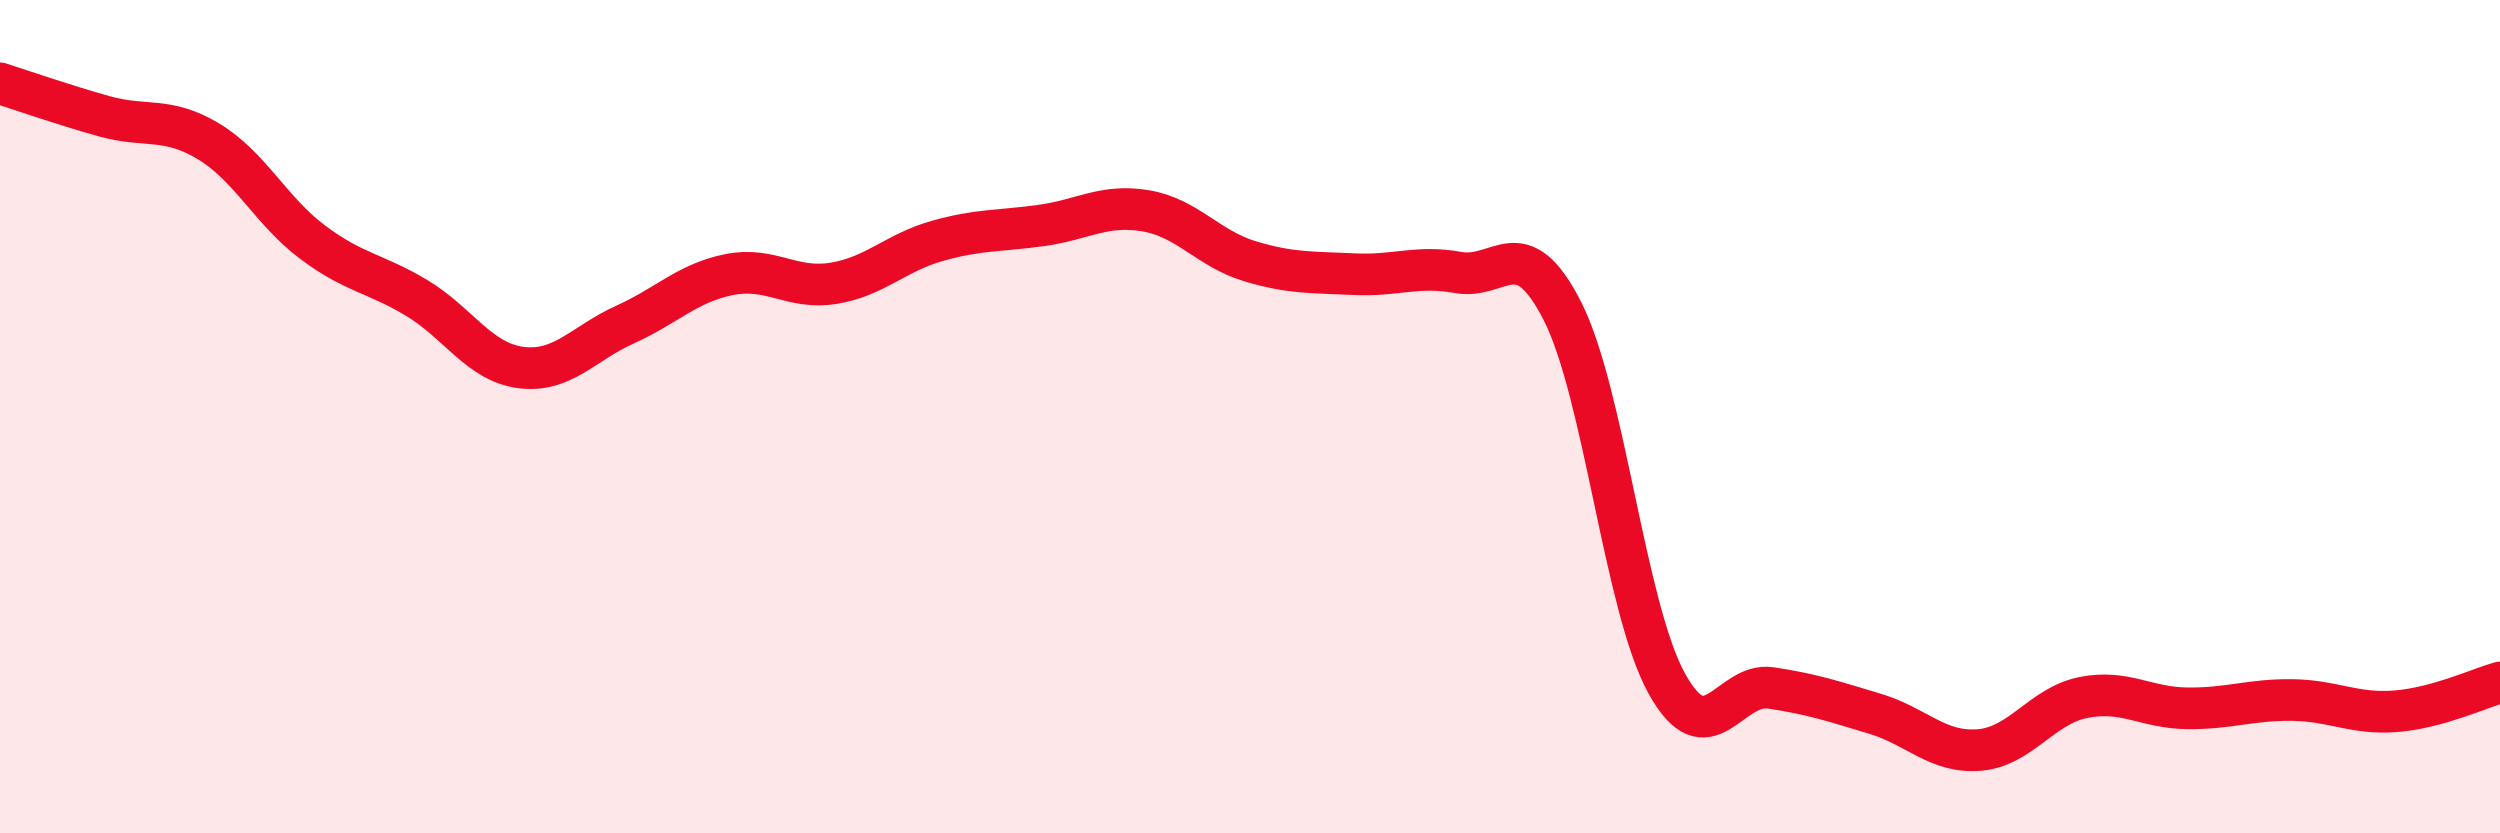
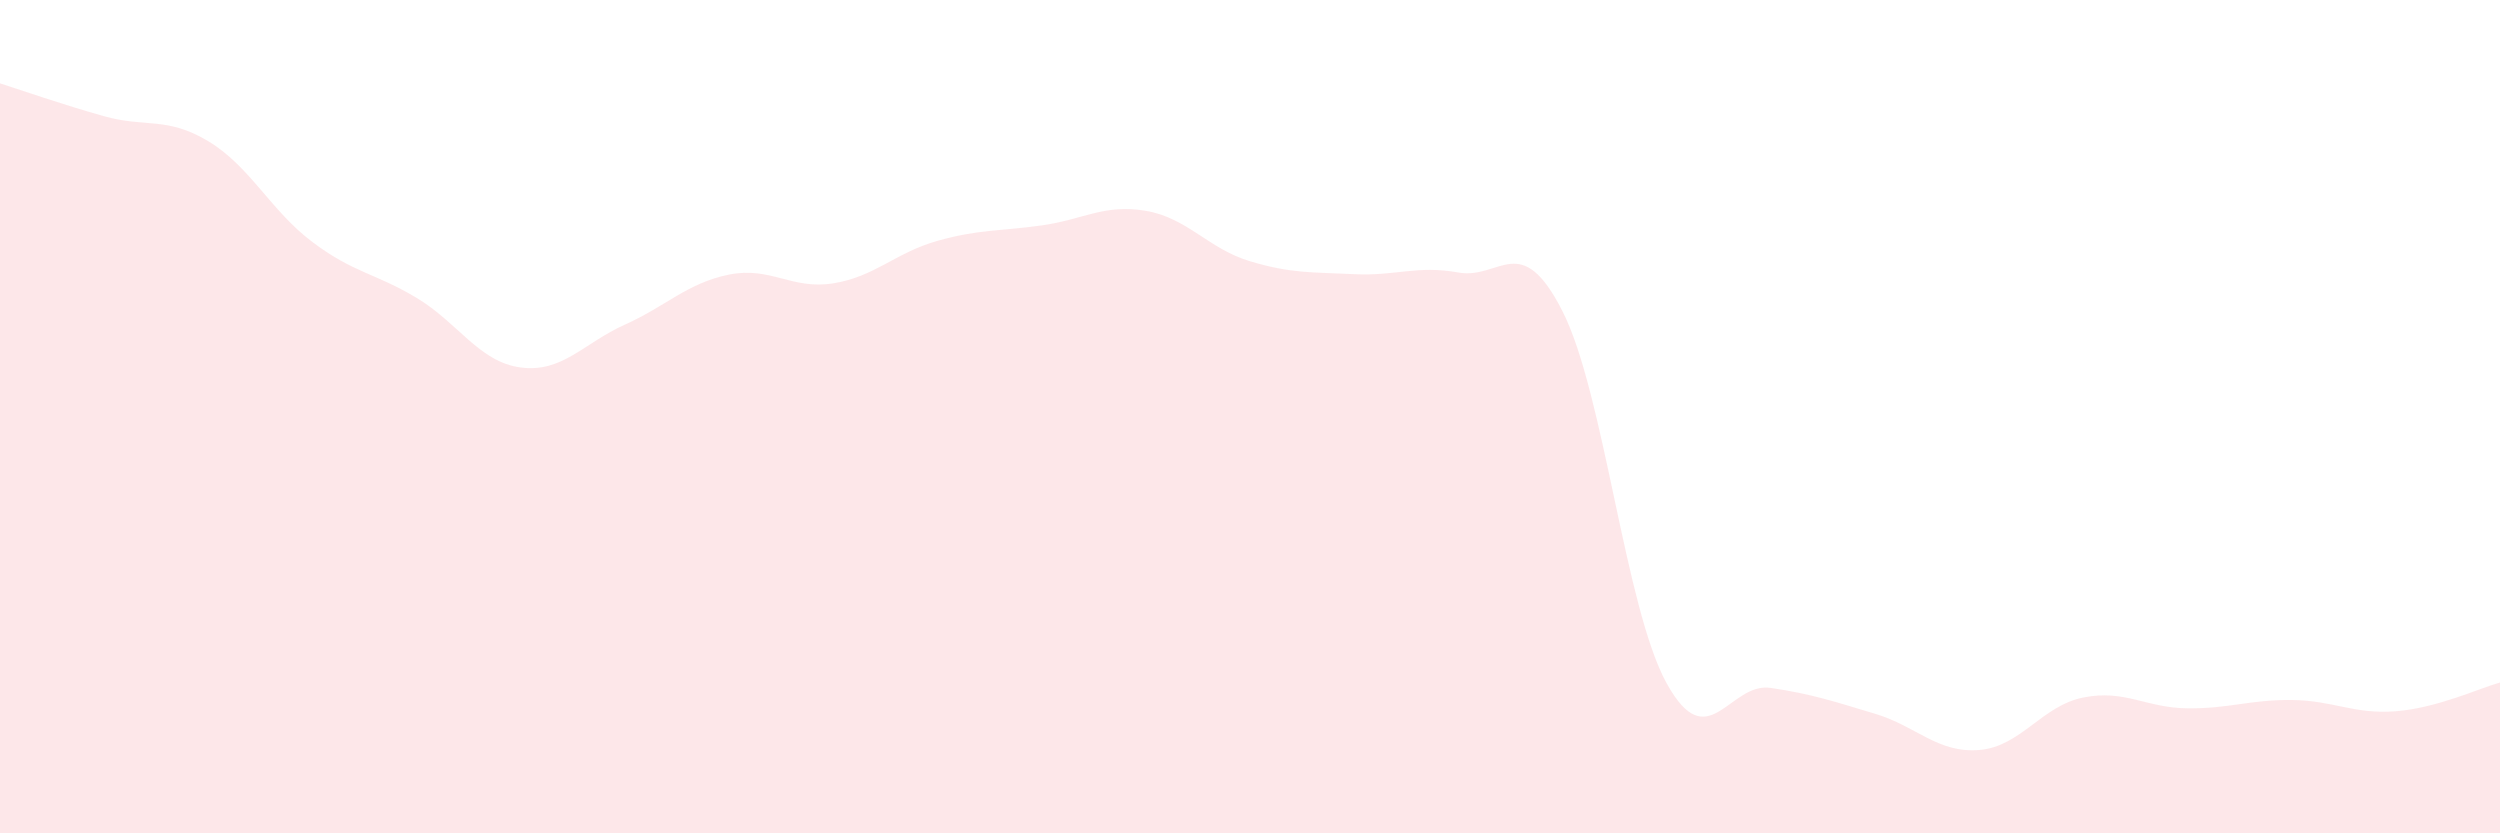
<svg xmlns="http://www.w3.org/2000/svg" width="60" height="20" viewBox="0 0 60 20">
-   <path d="M 0,2 C 0.5,2.16 1.5,2.51 2.5,2.79 C 3.5,3.07 4,2.79 5,3.39 C 6,3.99 6.5,5.06 7.5,5.81 C 8.5,6.56 9,6.55 10,7.15 C 11,7.75 11.5,8.69 12.5,8.82 C 13.5,8.95 14,8.24 15,7.79 C 16,7.34 16.5,6.79 17.5,6.59 C 18.5,6.39 19,6.96 20,6.8 C 21,6.64 21.5,6.06 22.5,5.78 C 23.5,5.5 24,5.55 25,5.41 C 26,5.27 26.5,4.89 27.5,5.06 C 28.5,5.23 29,5.97 30,6.27 C 31,6.57 31.5,6.53 32.5,6.58 C 33.5,6.63 34,6.36 35,6.54 C 36,6.72 36.5,5.5 37.5,7.47 C 38.5,9.44 39,14.59 40,16.4 C 41,18.21 41.5,16.36 42.5,16.51 C 43.5,16.66 44,16.83 45,17.13 C 46,17.43 46.5,18.08 47.5,18 C 48.5,17.92 49,16.94 50,16.74 C 51,16.54 51.5,16.99 52.5,17 C 53.5,17.01 54,16.79 55,16.8 C 56,16.81 56.5,17.15 57.5,17.07 C 58.5,16.99 59.5,16.52 60,16.38L60 20L0 20Z" fill="#EB0A25" opacity="0.1" stroke-linecap="round" stroke-linejoin="round" />
-   <path d="M 0,2 C 0.5,2.16 1.5,2.51 2.5,2.79 C 3.5,3.07 4,2.79 5,3.39 C 6,3.99 6.5,5.06 7.5,5.81 C 8.5,6.56 9,6.55 10,7.15 C 11,7.75 11.5,8.69 12.5,8.82 C 13.5,8.95 14,8.24 15,7.79 C 16,7.34 16.5,6.79 17.5,6.59 C 18.5,6.39 19,6.96 20,6.8 C 21,6.64 21.5,6.06 22.5,5.78 C 23.5,5.5 24,5.55 25,5.41 C 26,5.27 26.5,4.89 27.5,5.06 C 28.5,5.23 29,5.97 30,6.27 C 31,6.57 31.5,6.53 32.5,6.58 C 33.5,6.63 34,6.36 35,6.54 C 36,6.72 36.5,5.5 37.5,7.47 C 38.5,9.44 39,14.59 40,16.4 C 41,18.21 41.5,16.36 42.5,16.51 C 43.5,16.66 44,16.83 45,17.13 C 46,17.43 46.5,18.08 47.5,18 C 48.5,17.92 49,16.94 50,16.74 C 51,16.54 51.5,16.99 52.5,17 C 53.5,17.01 54,16.79 55,16.8 C 56,16.81 56.5,17.15 57.5,17.07 C 58.5,16.99 59.5,16.52 60,16.38" stroke="#EB0A25" stroke-width="1" fill="none" stroke-linecap="round" stroke-linejoin="round" />
+   <path d="M 0,2 C 0.5,2.16 1.5,2.51 2.5,2.79 C 3.5,3.07 4,2.79 5,3.39 C 6,3.99 6.5,5.06 7.5,5.81 C 8.5,6.56 9,6.55 10,7.15 C 11,7.75 11.5,8.69 12.5,8.82 C 13.5,8.95 14,8.24 15,7.79 C 16,7.34 16.5,6.79 17.5,6.59 C 18.5,6.39 19,6.96 20,6.8 C 21,6.64 21.5,6.06 22.5,5.78 C 23.5,5.5 24,5.55 25,5.41 C 26,5.27 26.5,4.89 27.5,5.06 C 28.5,5.23 29,5.97 30,6.27 C 31,6.57 31.5,6.53 32.5,6.58 C 33.5,6.63 34,6.36 35,6.54 C 36,6.72 36.5,5.5 37.5,7.47 C 38.5,9.44 39,14.59 40,16.4 C 41,18.21 41.5,16.36 42.5,16.51 C 43.5,16.66 44,16.83 45,17.13 C 46,17.43 46.5,18.08 47.5,18 C 48.5,17.92 49,16.94 50,16.74 C 51,16.54 51.5,16.99 52.5,17 C 53.5,17.01 54,16.79 55,16.8 C 56,16.81 56.5,17.15 57.5,17.07 C 58.5,16.99 59.5,16.52 60,16.38L60 20L0 20" fill="#EB0A25" opacity="0.1" stroke-linecap="round" stroke-linejoin="round" />
</svg>